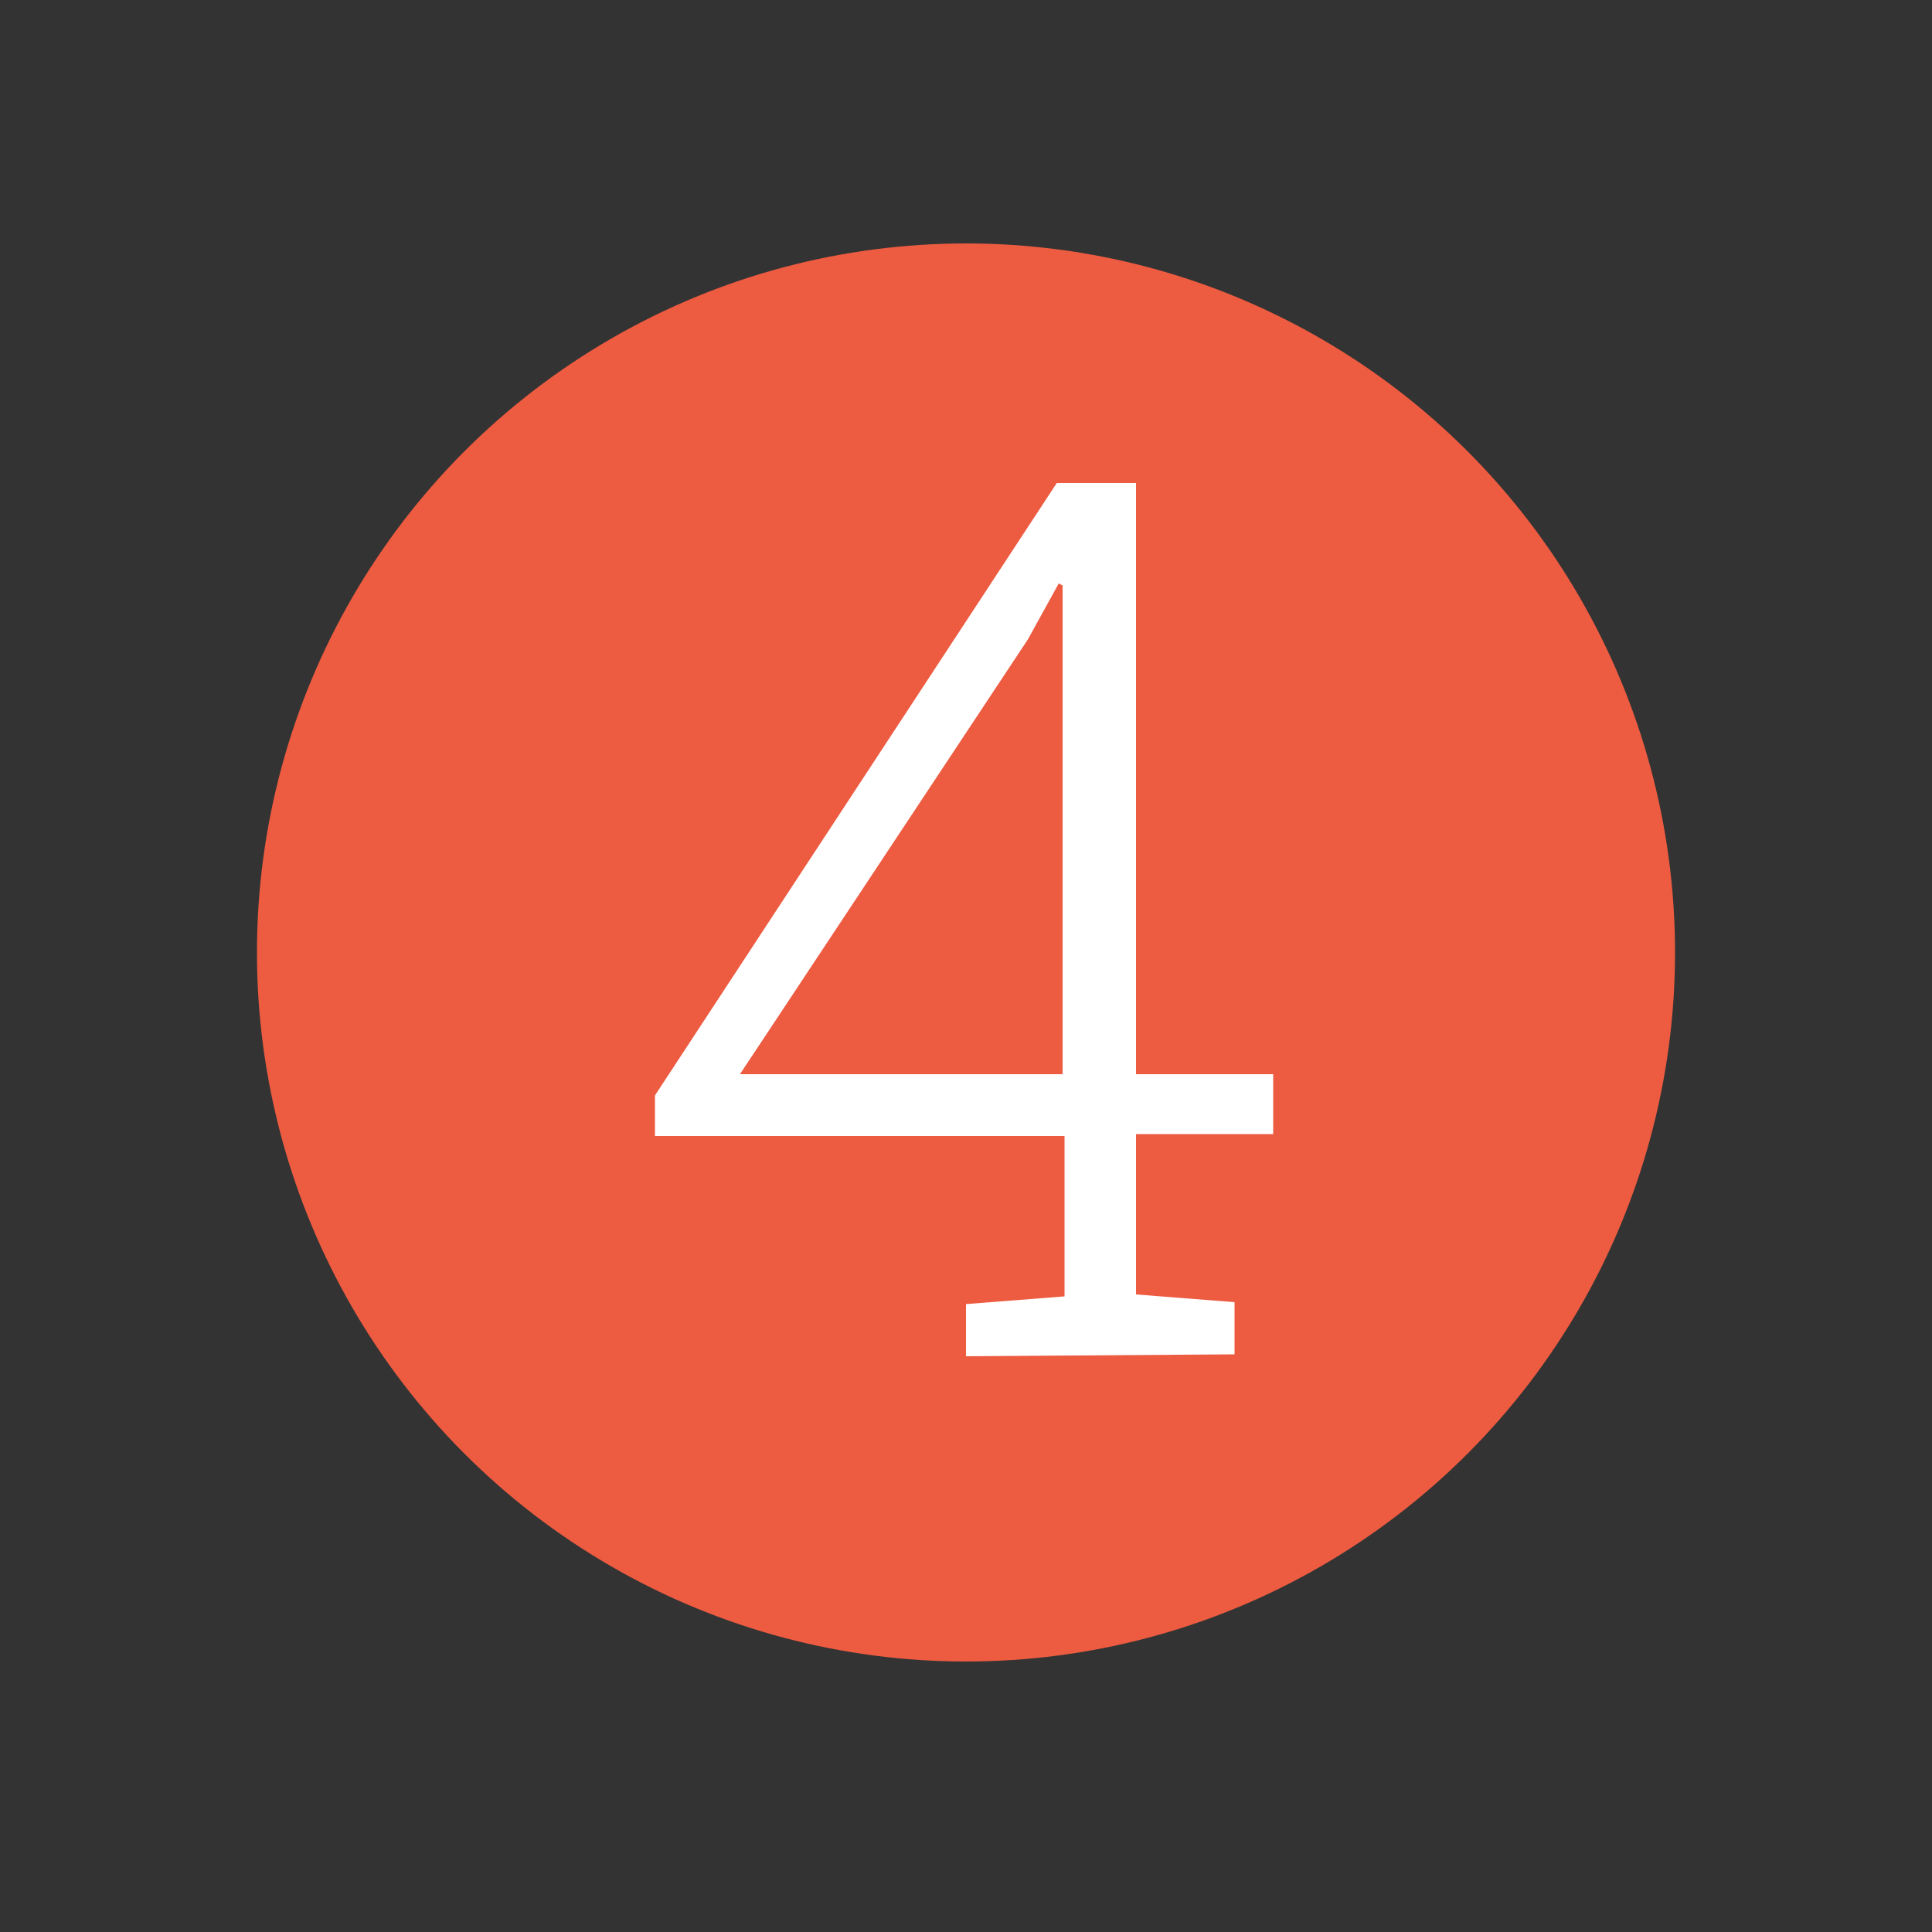
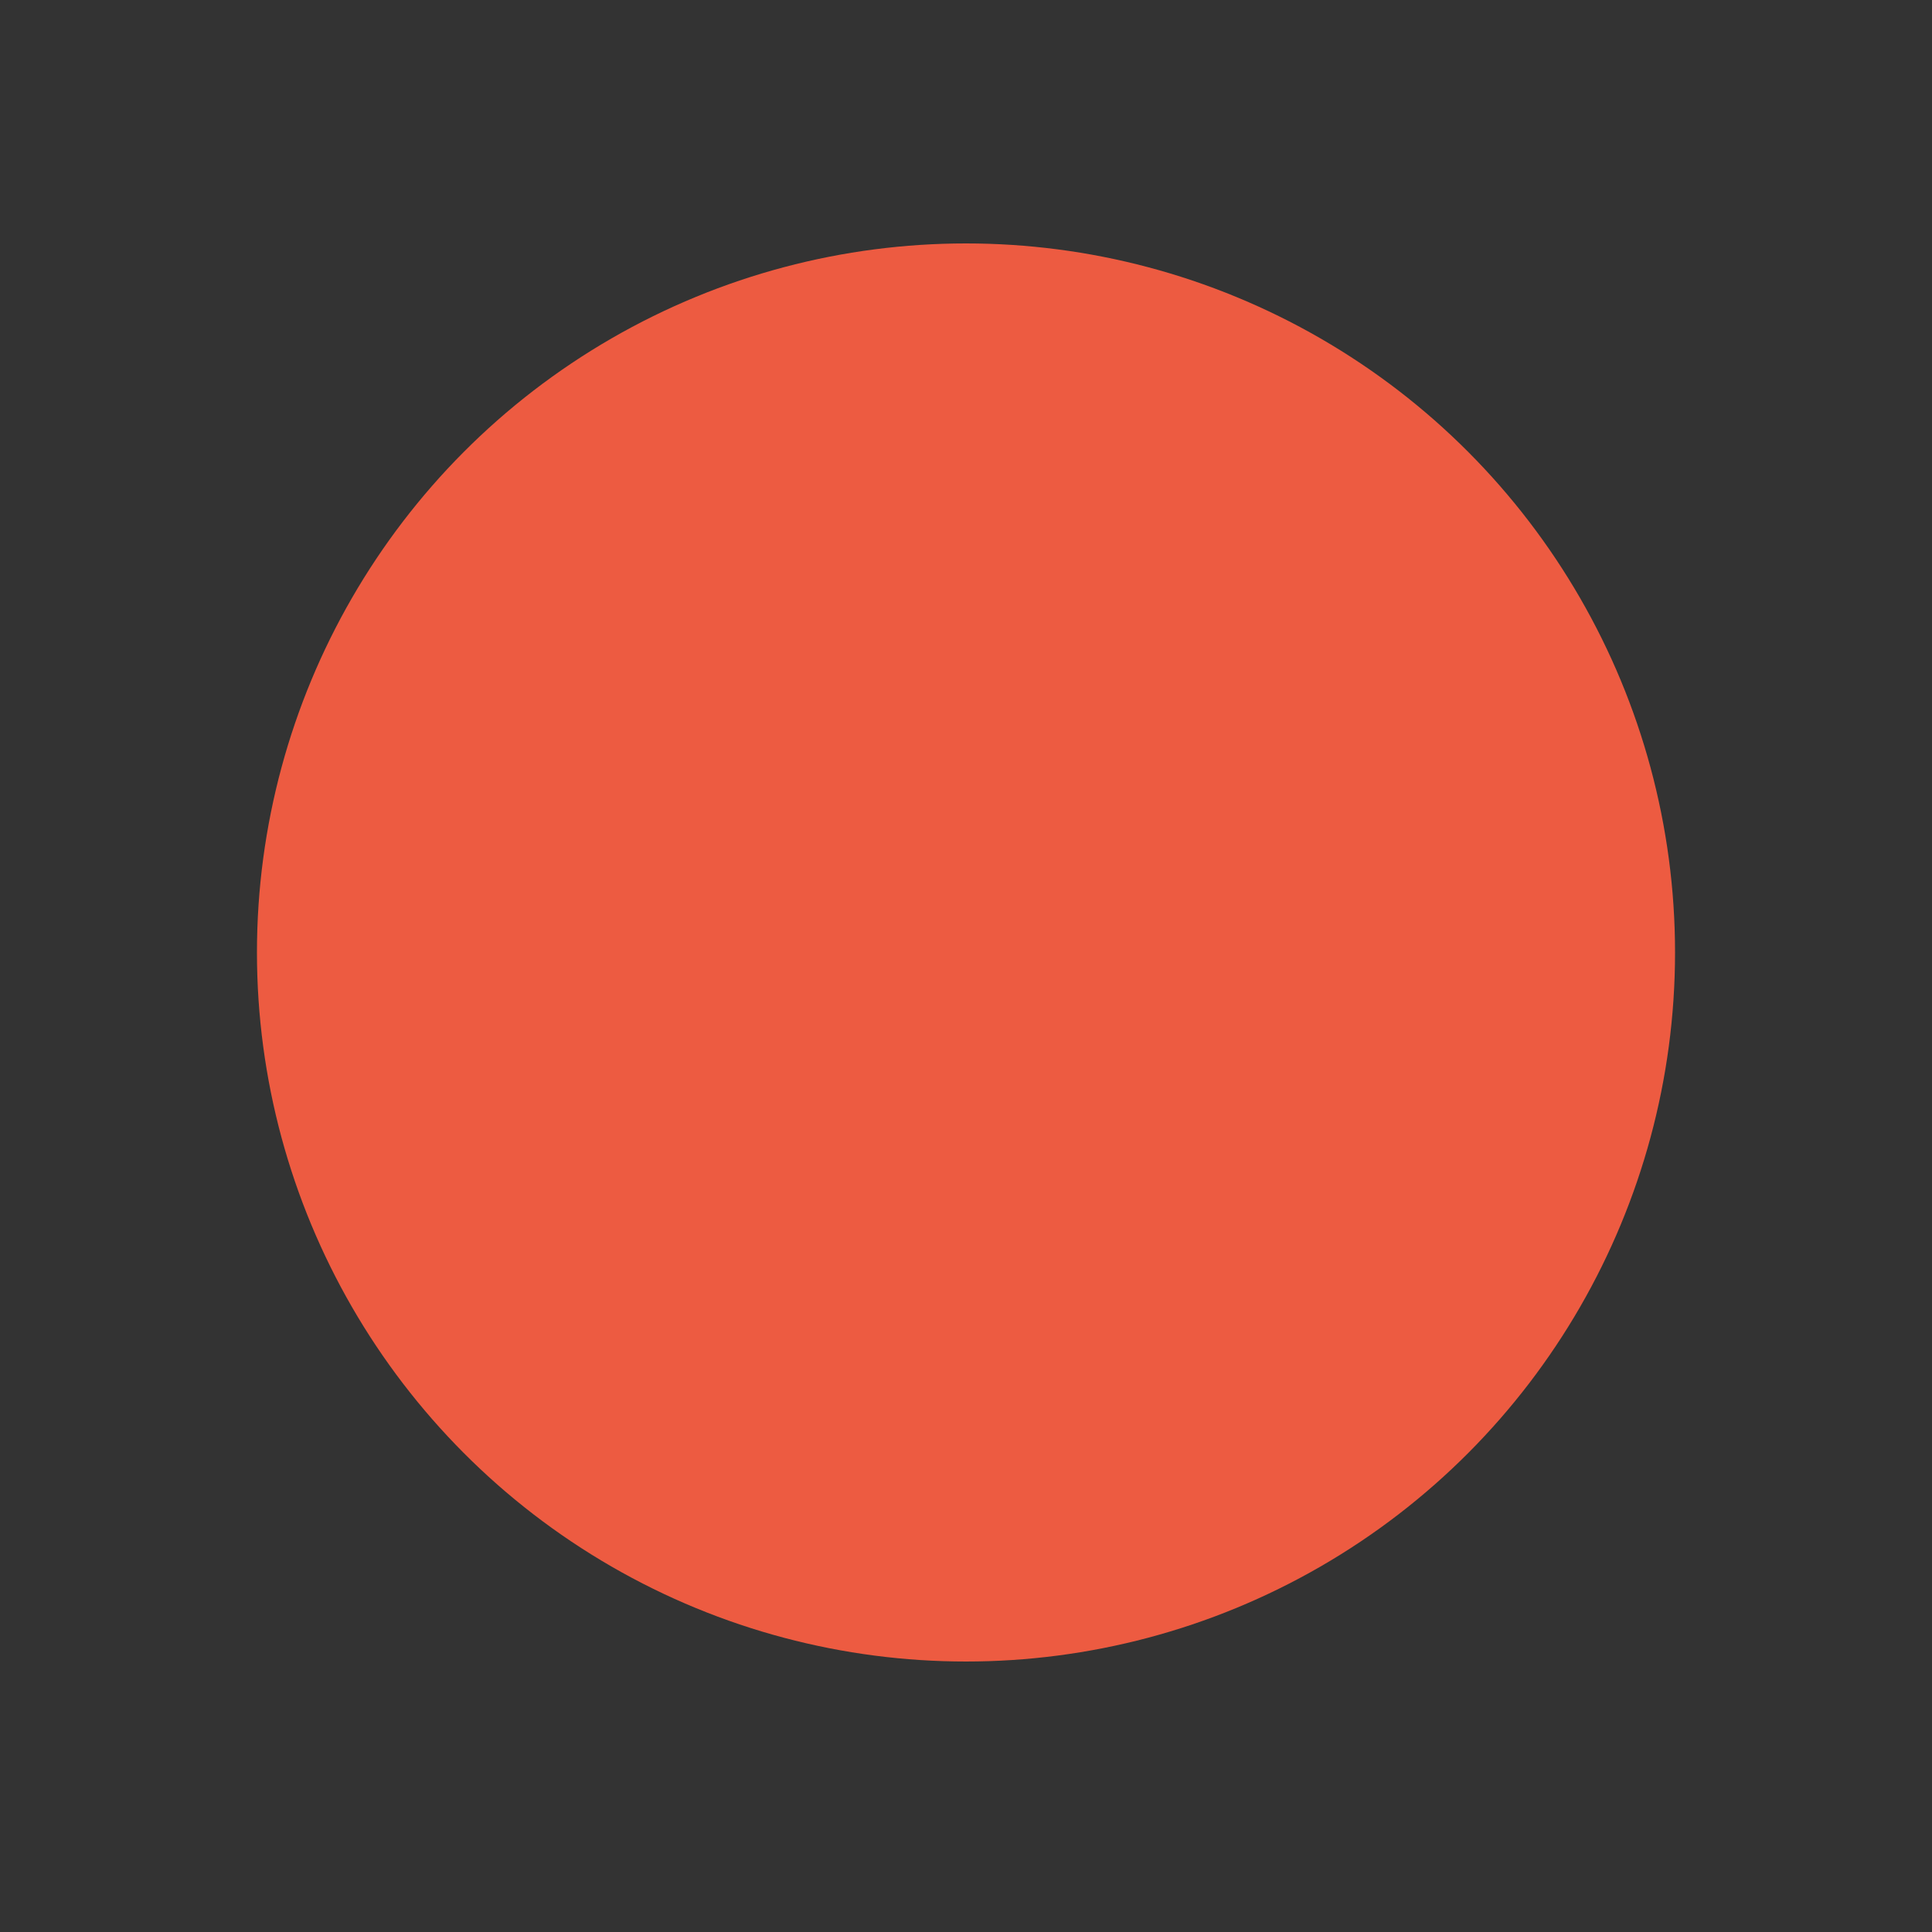
<svg xmlns="http://www.w3.org/2000/svg" version="1.1" id="Capa_1" x="0px" y="0px" viewBox="0 0 100 100" style="enable-background:new 0 0 100 100;" xml:space="preserve">
  <rect x="0" y="0" width="100" height="100" fill="#333333" stroke="none" />
  <style type="text/css">
	.st0{fill:#ED5B41;}
	.st1{fill:#FFFFFF;}
</style>
  <g>
    <circle class="st0" cx="50" cy="49.3" r="36.7" />
    <g>
      <g>
        <g>
-           <path class="st1" d="M50,70.2v-2.7l5.1-0.4v-8.3H33.9v-2.1L54.7,25h4.1v30.6h7.1v3.1h-7.1v8.3l5.1,0.4v2.7L50,70.2L50,70.2z       M38.3,55.6H55V30.3l-0.2-0.1l-1.6,2.9L38.3,55.6z" />
-         </g>
+           </g>
      </g>
    </g>
  </g>
</svg>